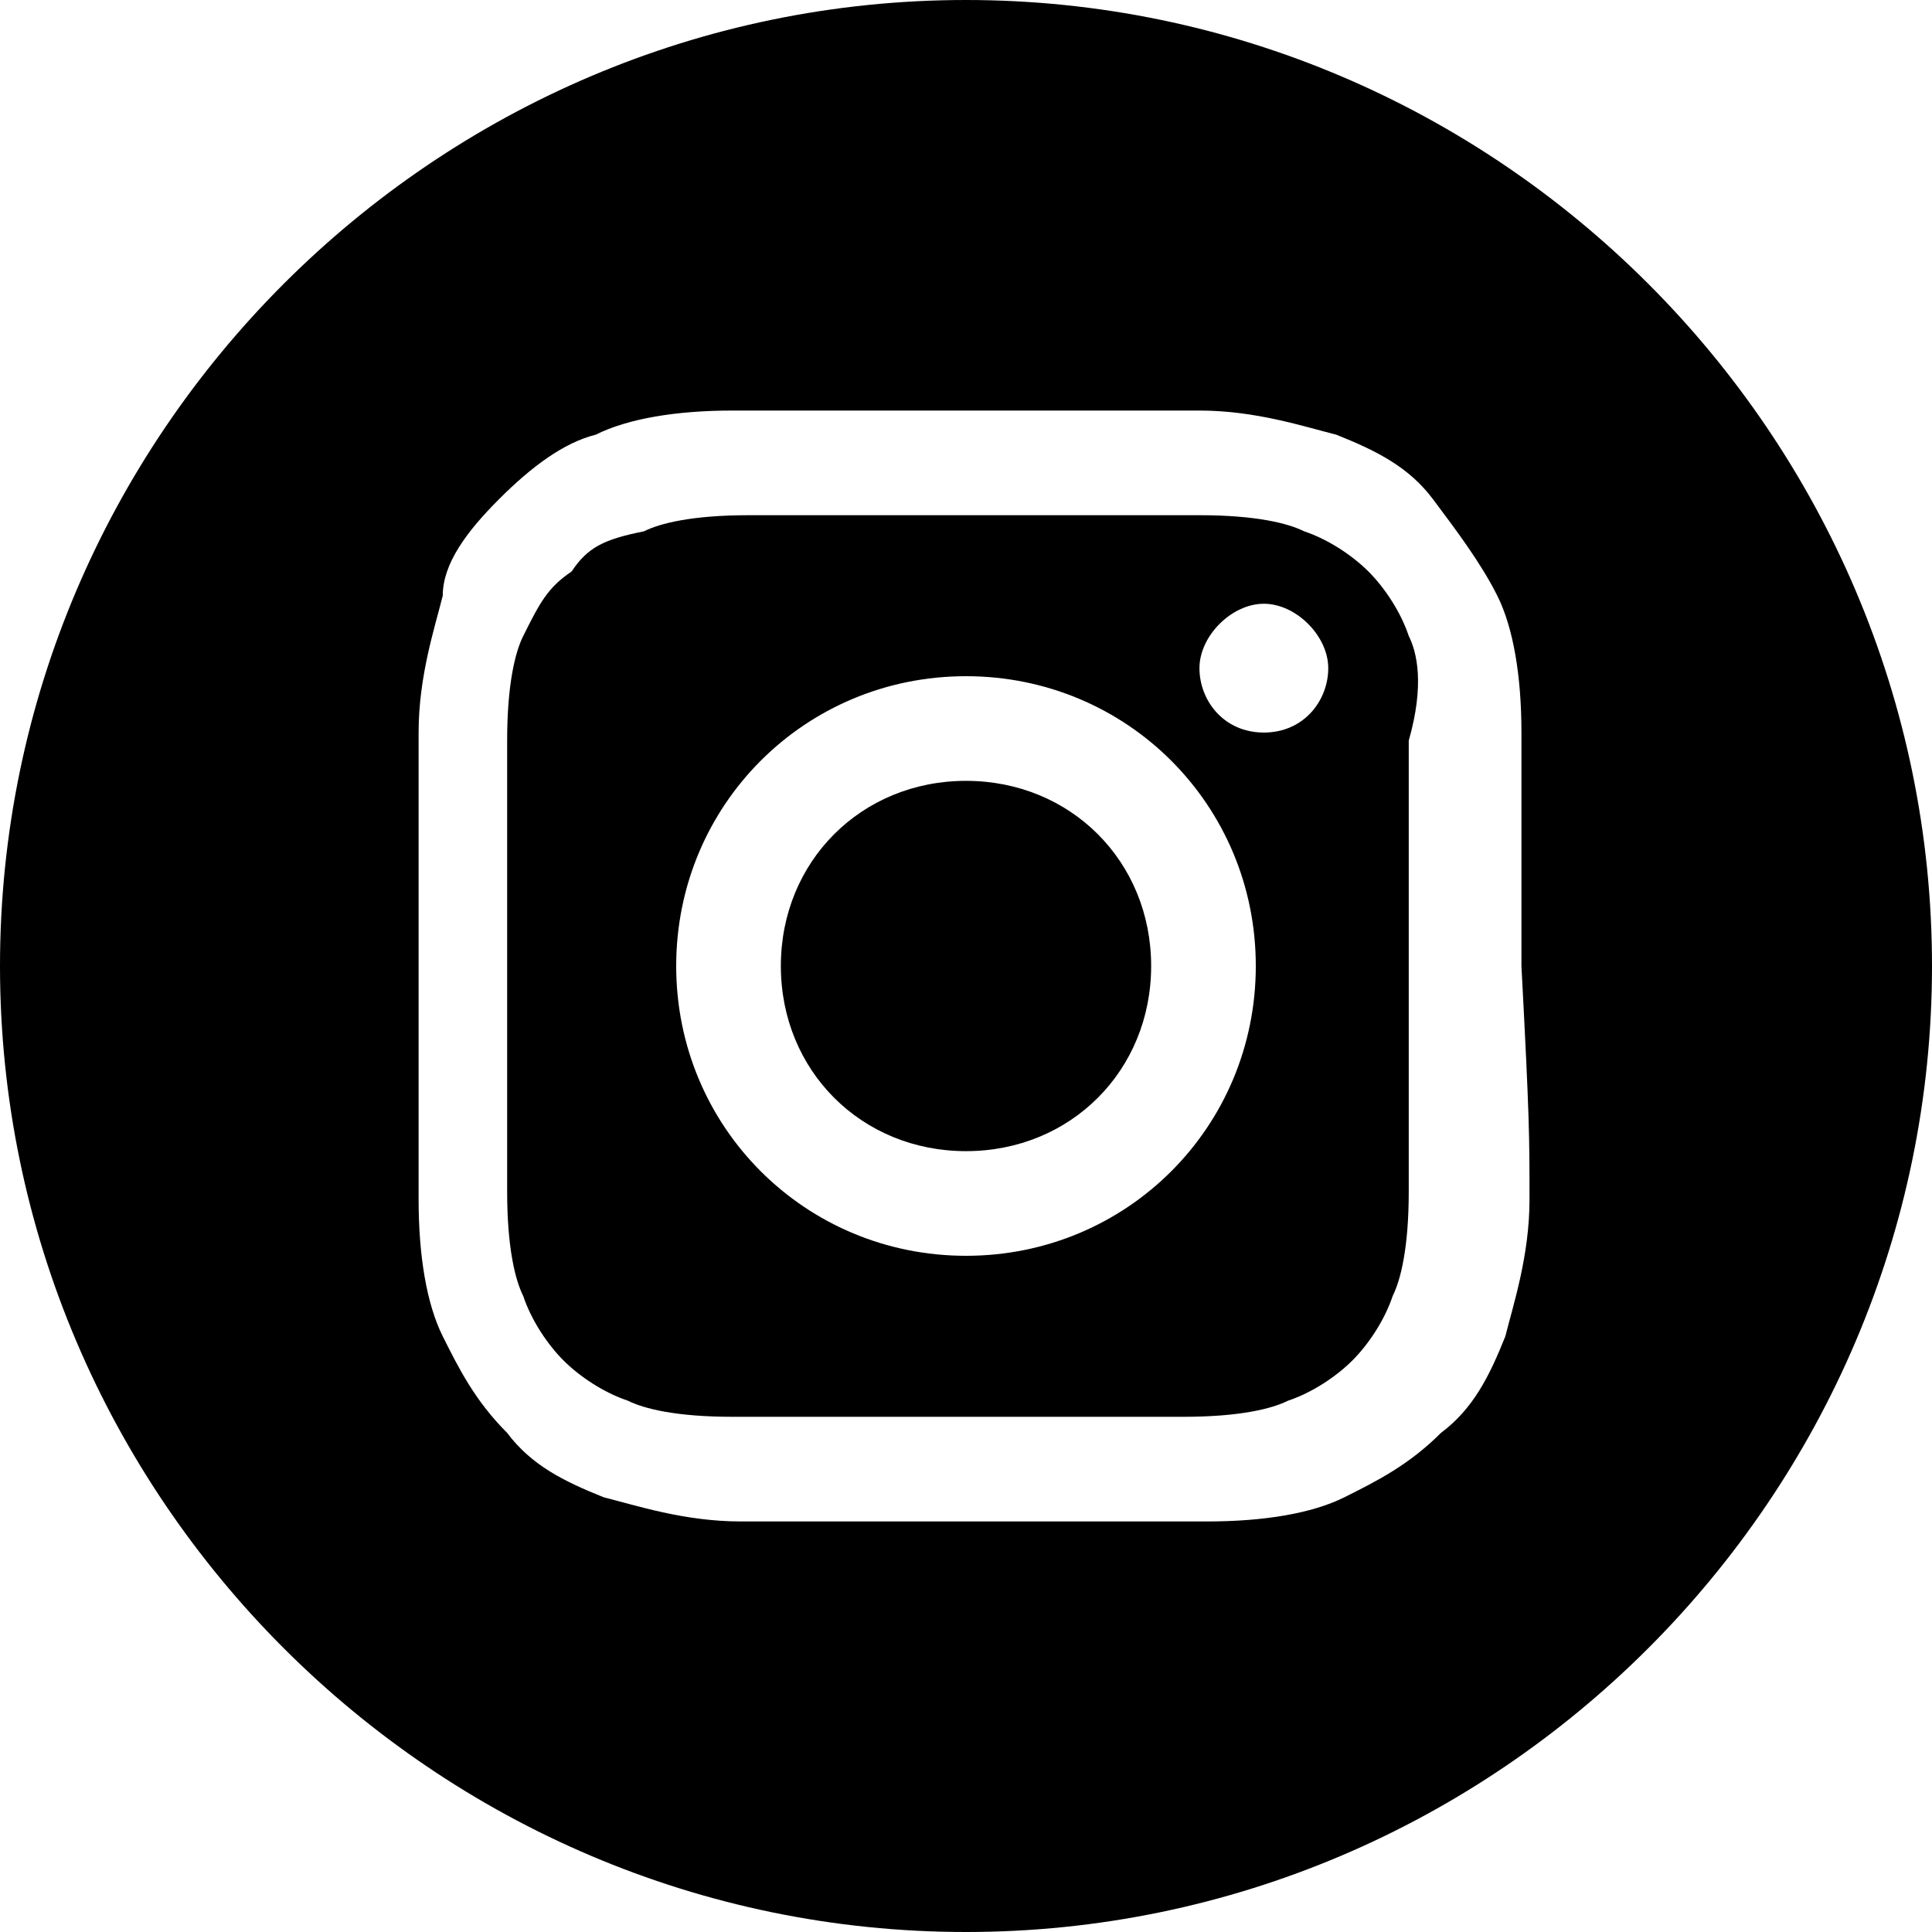
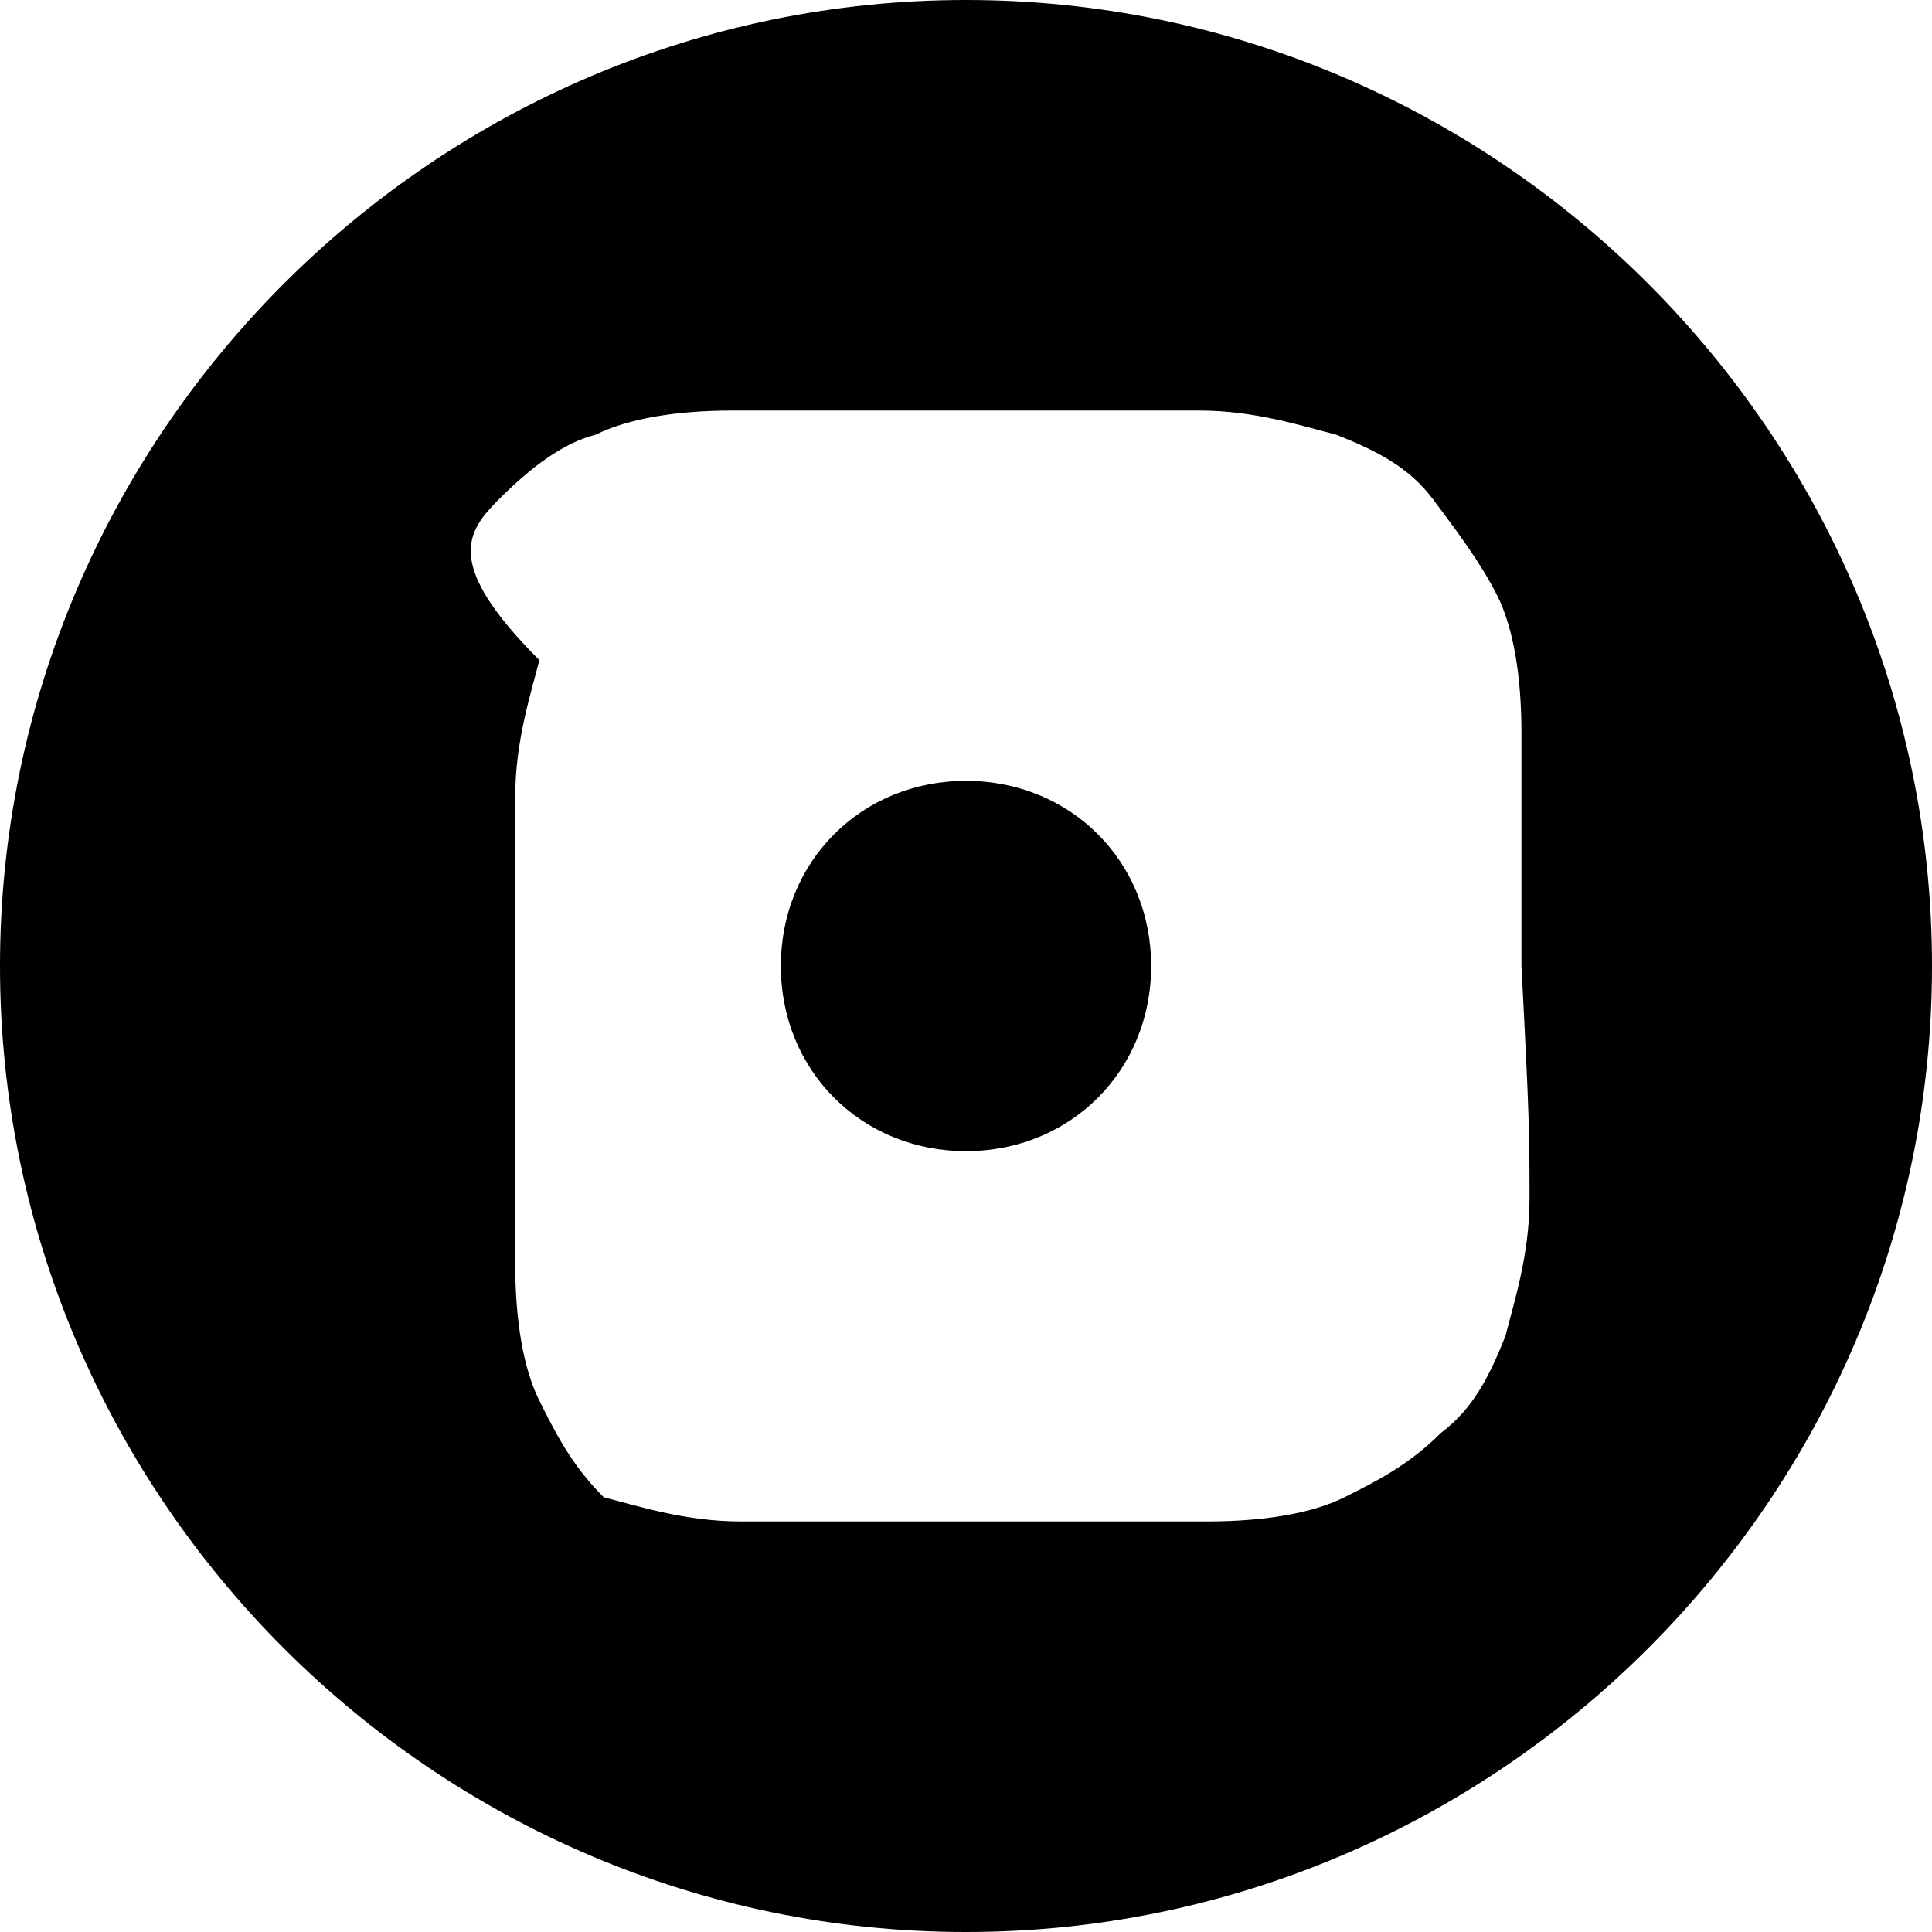
<svg xmlns="http://www.w3.org/2000/svg" version="1.1" id="Laag_1" x="0px" y="0px" viewBox="0 0 24 24" style="enable-background:new 0 0 24 24;" xml:space="preserve">
  <g>
    <g>
      <path d="M12,9.7c-1.3,0-2.3,1-2.3,2.3c0,1.3,1,2.3,2.3,2.3c1.3,0,2.3-1,2.3-2.3C14.3,10.7,13.3,9.7,12,9.7z" />
    </g>
    <g>
-       <path d="M17.5,7.9c-0.1-0.3-0.3-0.6-0.5-0.8s-0.5-0.4-0.8-0.5c-0.2-0.1-0.6-0.2-1.3-0.2c-0.7,0-1,0-2.8,0s-2.1,0-2.8,0    c-0.7,0-1.1,0.1-1.3,0.2C7.5,6.7,7.3,6.8,7.1,7.1C6.8,7.3,6.7,7.5,6.5,7.9C6.4,8.1,6.3,8.5,6.3,9.2c0,0.7,0,1,0,2.8s0,2.1,0,2.8    c0,0.7,0.1,1.1,0.2,1.3c0.1,0.3,0.3,0.6,0.5,0.8c0.2,0.2,0.5,0.4,0.8,0.5c0.2,0.1,0.6,0.2,1.3,0.2c0.7,0,1,0,2.8,0s2.1,0,2.8,0    c0.7,0,1.1-0.1,1.3-0.2c0.3-0.1,0.6-0.3,0.8-0.5c0.2-0.2,0.4-0.5,0.5-0.8c0.1-0.2,0.2-0.6,0.2-1.3c0-0.7,0-1,0-2.8s0-2.1,0-2.8    C17.7,8.5,17.6,8.1,17.5,7.9z M12,15.6c-2,0-3.6-1.6-3.6-3.6S10,8.4,12,8.4s3.6,1.6,3.6,3.6S14,15.6,12,15.6z M15.7,9.1    c-0.5,0-0.8-0.4-0.8-0.8s0.4-0.8,0.8-0.8s0.8,0.4,0.8,0.8S16.2,9.1,15.7,9.1z" />
-     </g>
+       </g>
    <g>
-       <path d="M12,0C5.4,0,0,5.4,0,12c0,6.6,5.4,12,12,12c6.6,0,12-5.4,12-12C24,5.4,18.6,0,12,0z M19,14.9c0,0.7-0.2,1.3-0.3,1.7    c-0.2,0.5-0.4,0.9-0.8,1.2c-0.4,0.4-0.8,0.6-1.2,0.8c-0.4,0.2-1,0.3-1.7,0.3c-0.7,0-1,0-2.9,0c-1.9,0-2.1,0-2.9,0    c-0.7,0-1.3-0.2-1.7-0.3c-0.5-0.2-0.9-0.4-1.2-0.8c-0.4-0.4-0.6-0.8-0.8-1.2c-0.2-0.4-0.3-1-0.3-1.7c0-0.7,0-1,0-2.9    c0-1.9,0-2.1,0-2.9c0-0.7,0.2-1.3,0.3-1.7C5.5,7,5.8,6.6,6.2,6.2C6.6,5.8,7,5.5,7.4,5.4c0.4-0.2,1-0.3,1.7-0.3c0.7,0,1,0,2.9,0    c1.9,0,2.1,0,2.9,0c0.7,0,1.3,0.2,1.7,0.3c0.5,0.2,0.9,0.4,1.2,0.8s0.6,0.8,0.8,1.2c0.2,0.4,0.3,1,0.3,1.7c0,0.7,0,1,0,2.9    C19,13.9,19,14.1,19,14.9z" />
+       <path d="M12,0C5.4,0,0,5.4,0,12c0,6.6,5.4,12,12,12c6.6,0,12-5.4,12-12C24,5.4,18.6,0,12,0z M19,14.9c0,0.7-0.2,1.3-0.3,1.7    c-0.2,0.5-0.4,0.9-0.8,1.2c-0.4,0.4-0.8,0.6-1.2,0.8c-0.4,0.2-1,0.3-1.7,0.3c-0.7,0-1,0-2.9,0c-1.9,0-2.1,0-2.9,0    c-0.7,0-1.3-0.2-1.7-0.3c-0.4-0.4-0.6-0.8-0.8-1.2c-0.2-0.4-0.3-1-0.3-1.7c0-0.7,0-1,0-2.9    c0-1.9,0-2.1,0-2.9c0-0.7,0.2-1.3,0.3-1.7C5.5,7,5.8,6.6,6.2,6.2C6.6,5.8,7,5.5,7.4,5.4c0.4-0.2,1-0.3,1.7-0.3c0.7,0,1,0,2.9,0    c1.9,0,2.1,0,2.9,0c0.7,0,1.3,0.2,1.7,0.3c0.5,0.2,0.9,0.4,1.2,0.8s0.6,0.8,0.8,1.2c0.2,0.4,0.3,1,0.3,1.7c0,0.7,0,1,0,2.9    C19,13.9,19,14.1,19,14.9z" />
    </g>
  </g>
</svg>